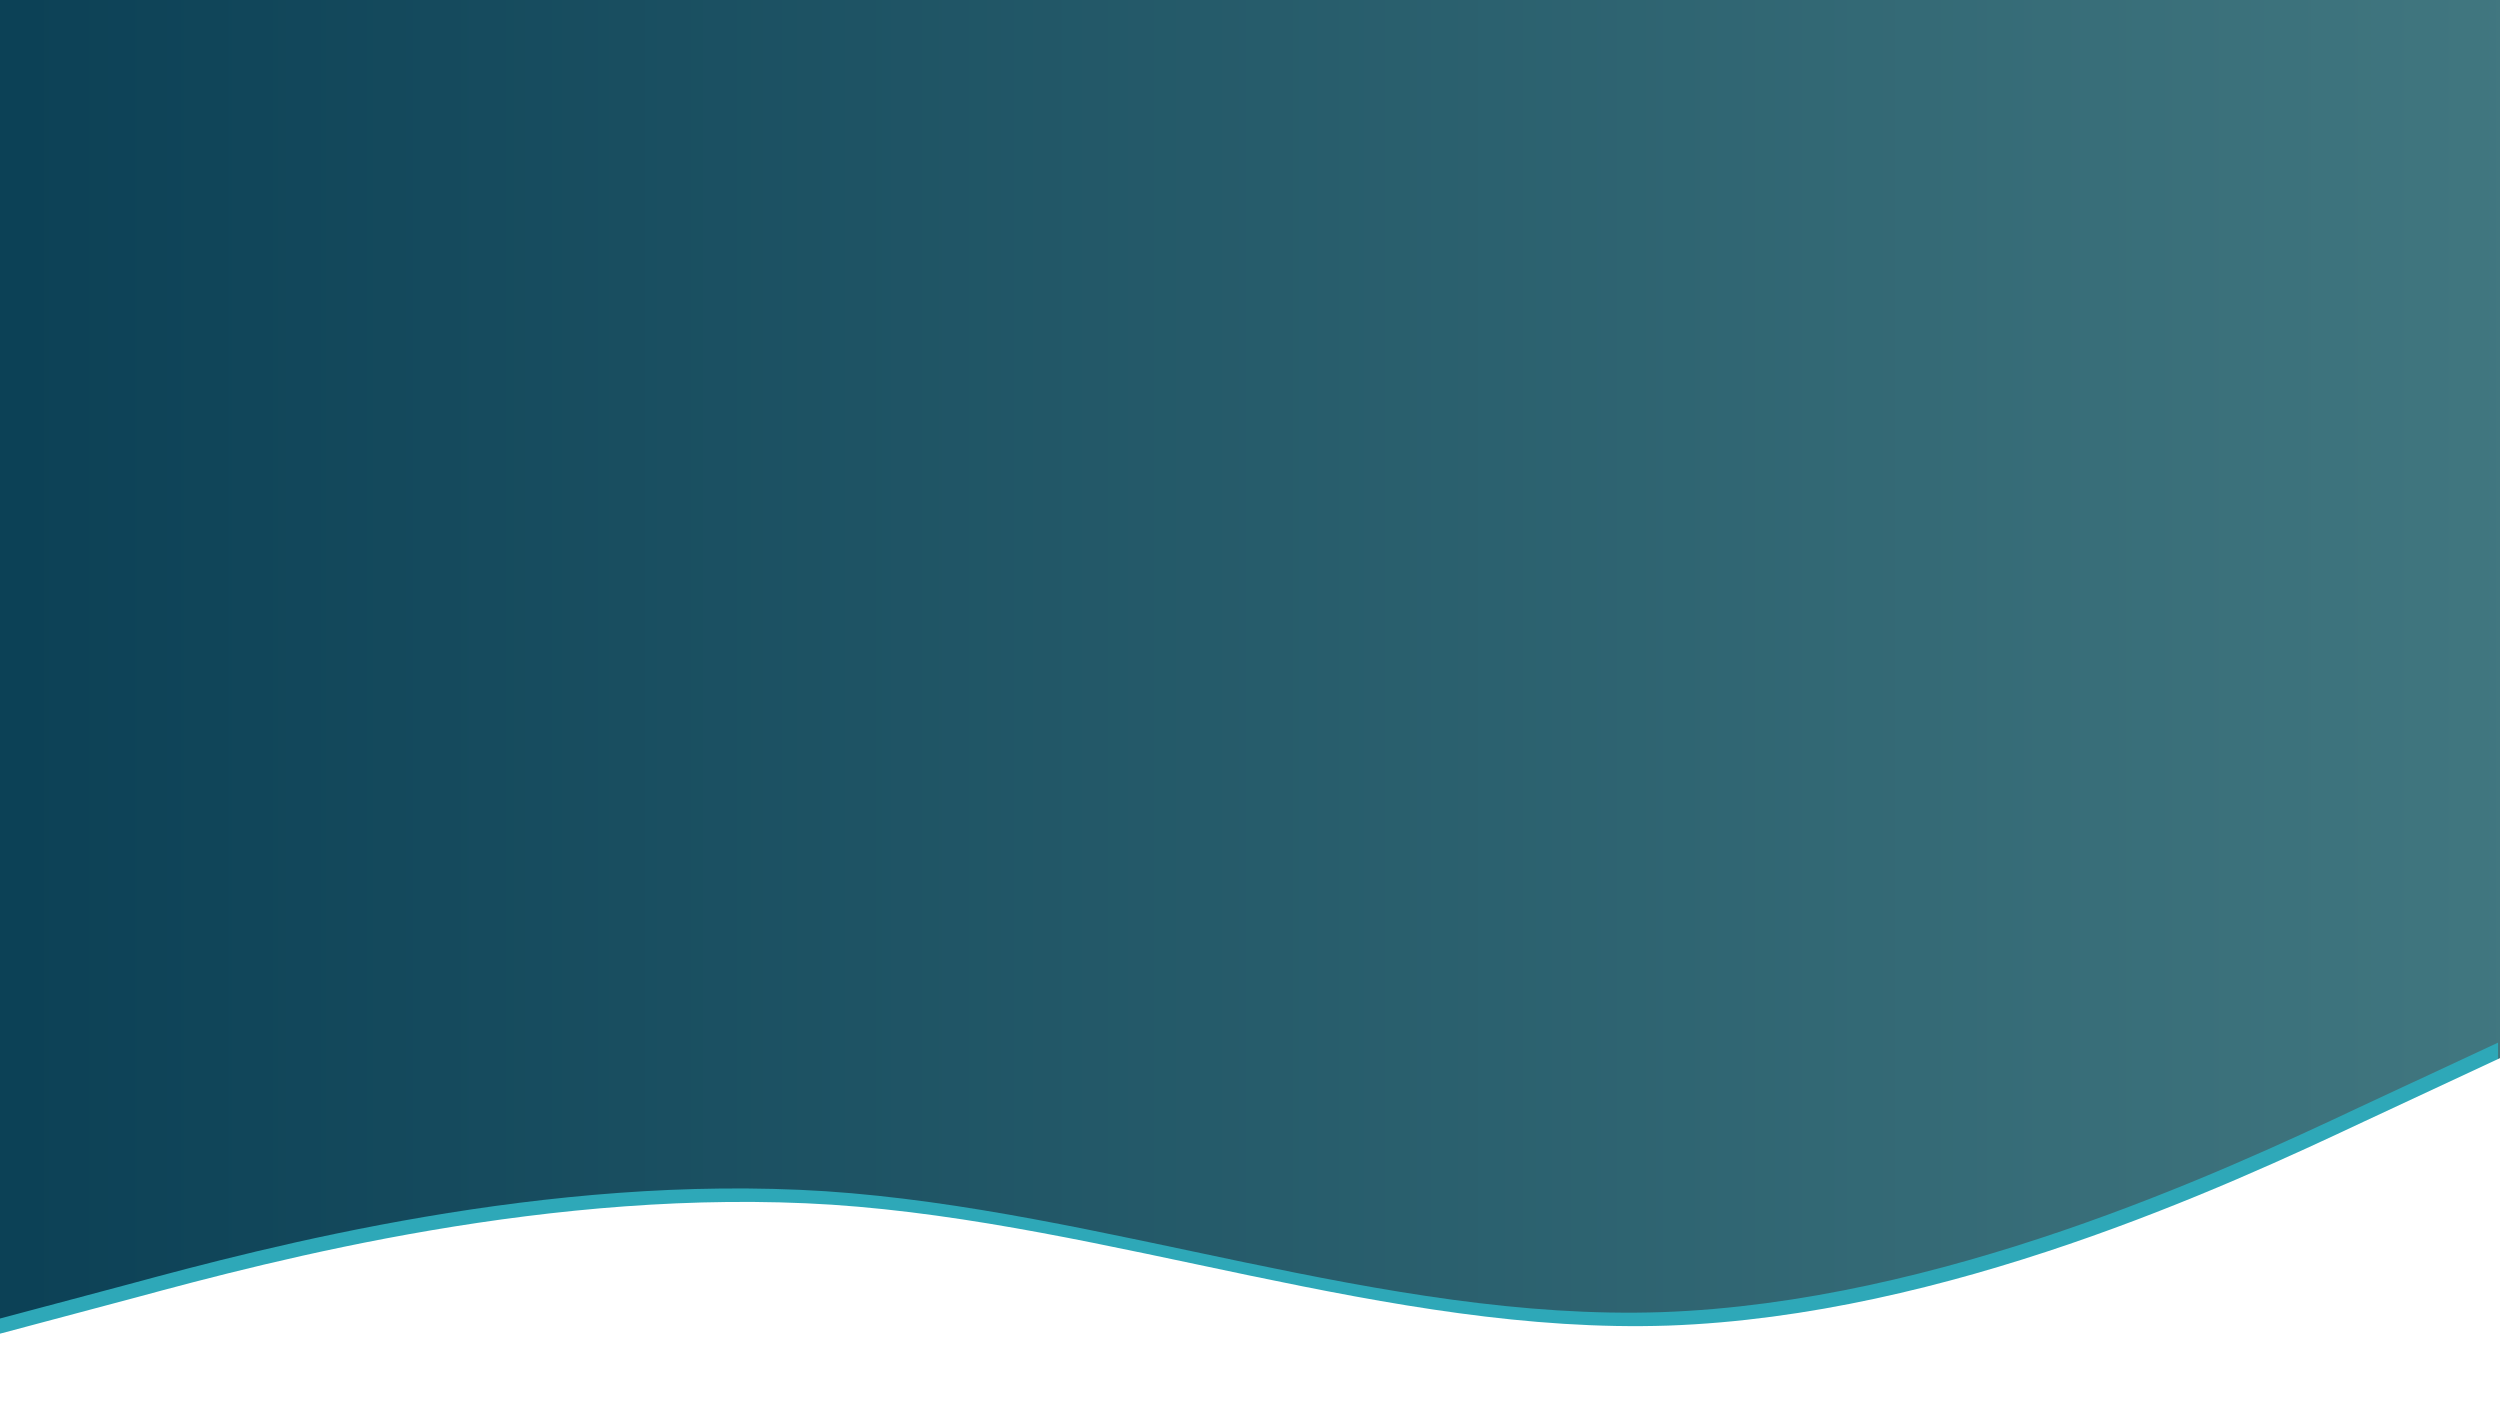
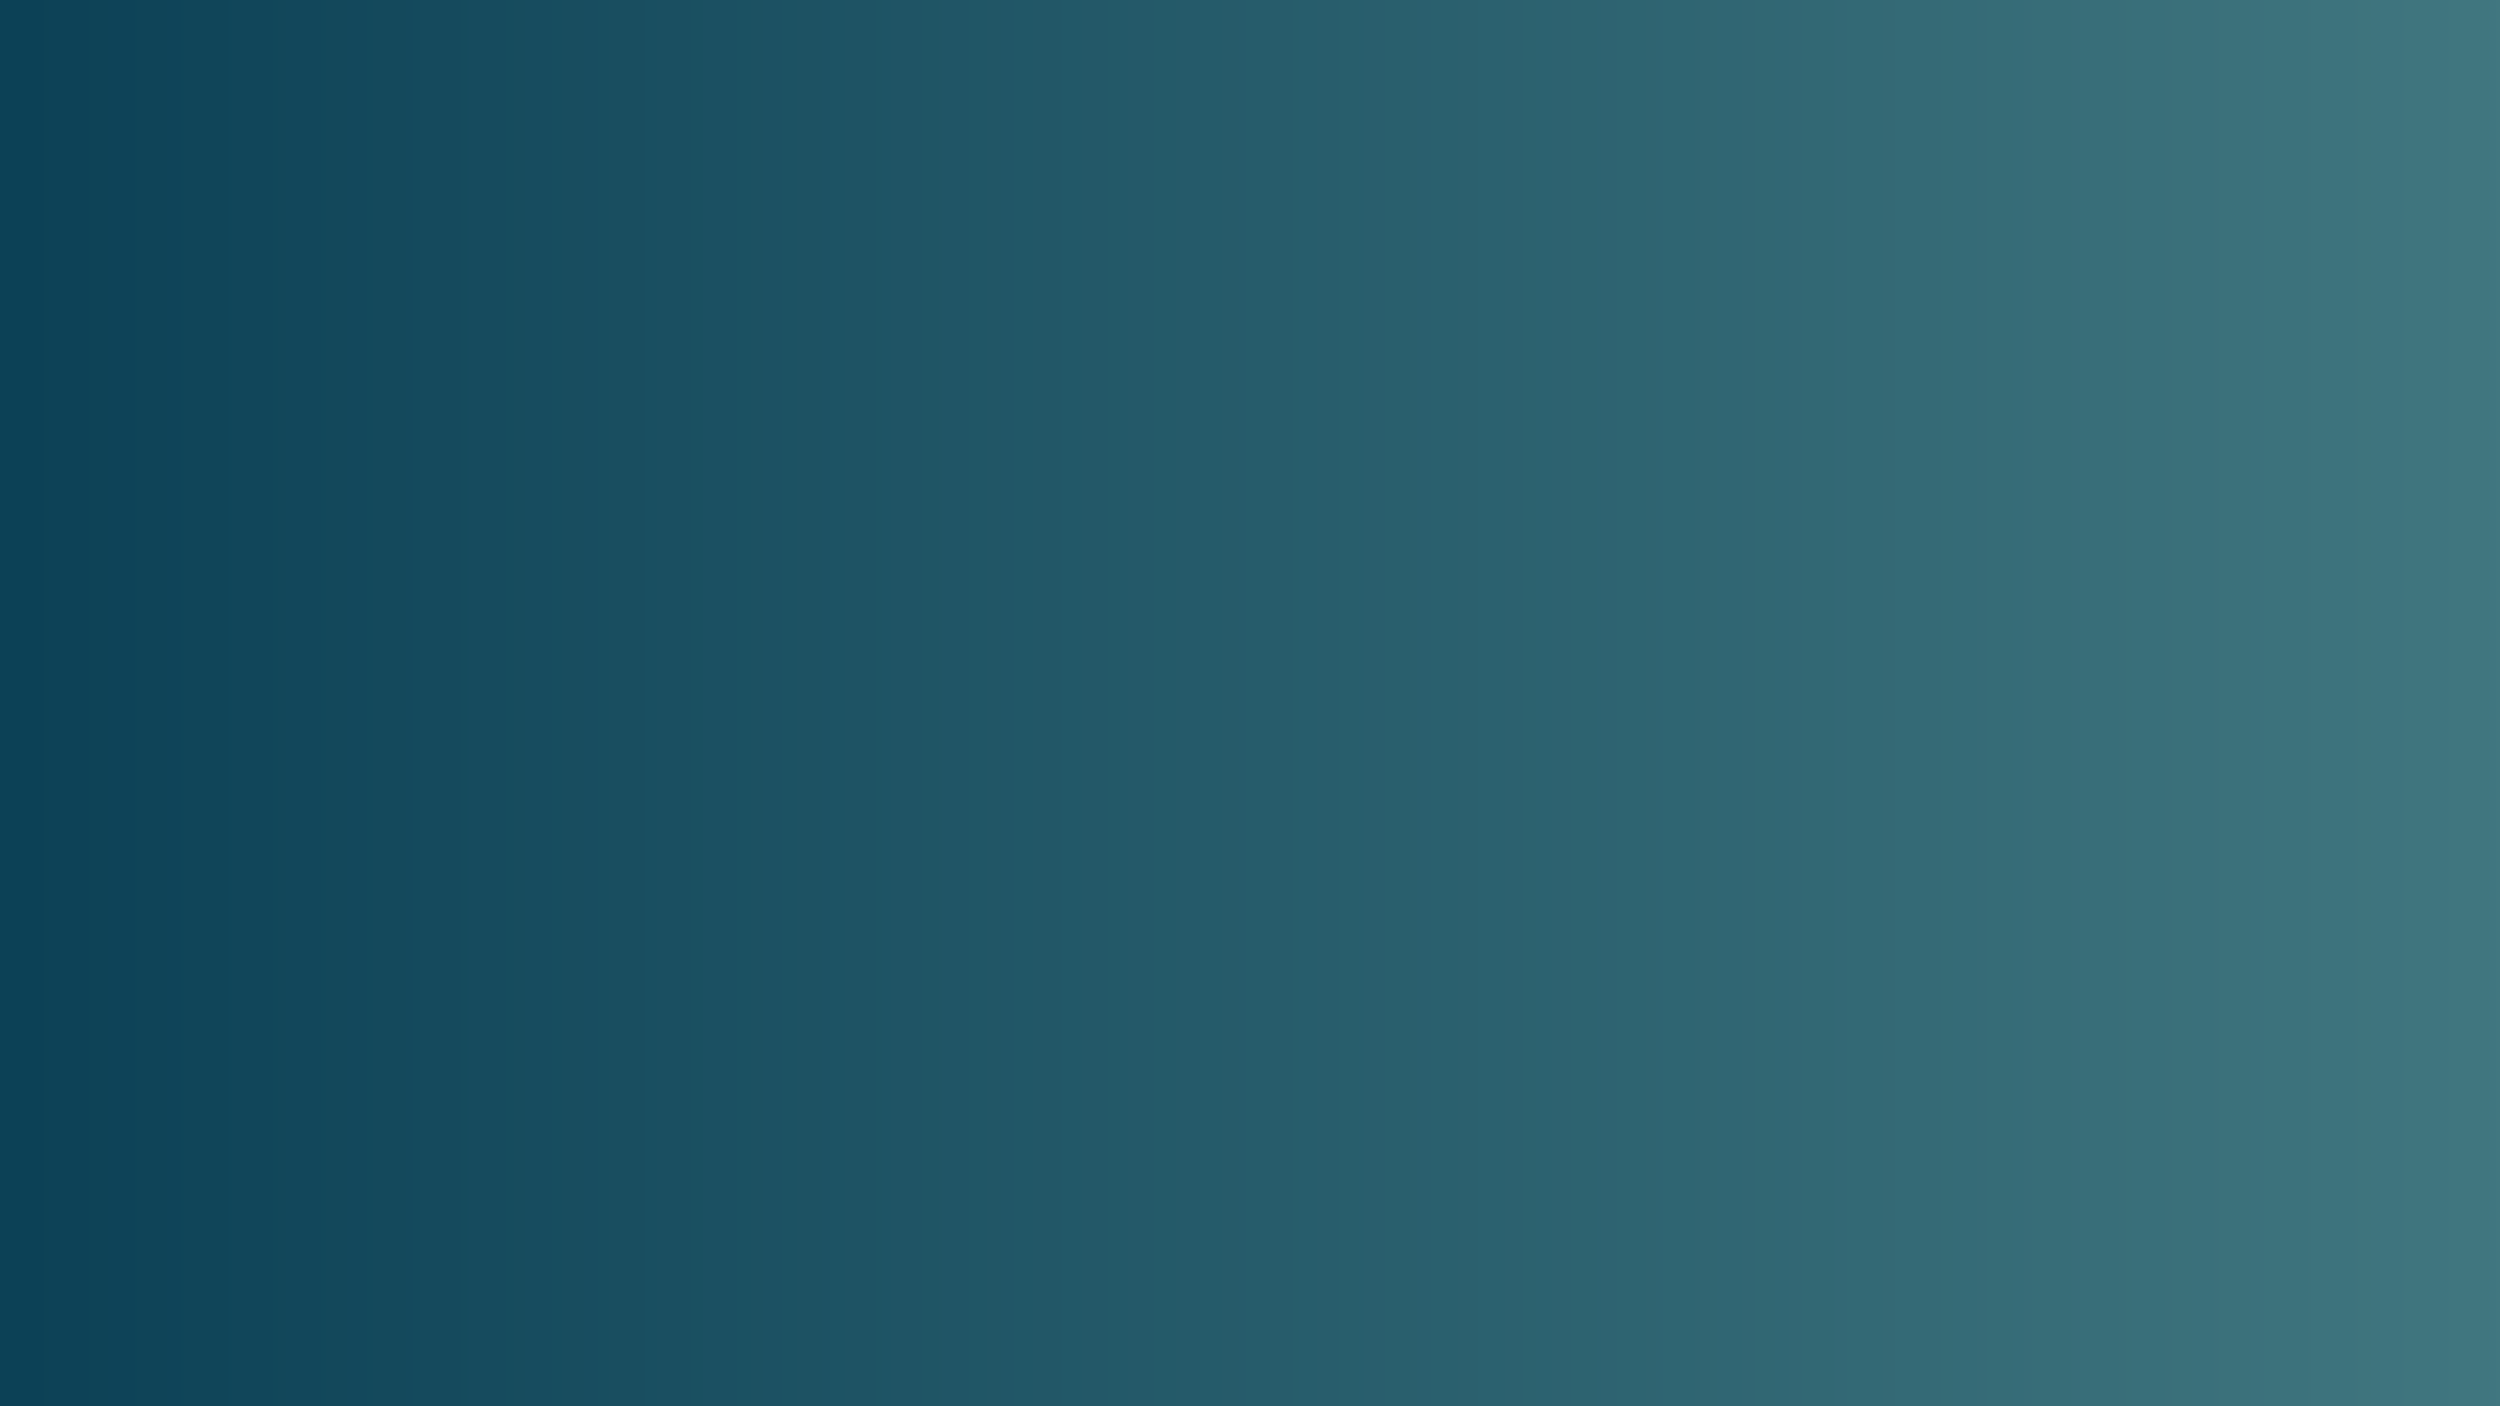
<svg xmlns="http://www.w3.org/2000/svg" width="1920" zoomAndPan="magnify" viewBox="0 0 1440 810" height="1080" preserveAspectRatio="xMidYMid meet" version="1.0">
  <defs>
    <linearGradient x1="0" gradientTransform="matrix(0.75, 0, 0, 0.75, 0, 0)" y1="540" x2="1920" gradientUnits="userSpaceOnUse" y2="540" id="1783e7a5eb">
      <stop stop-opacity="1" stop-color="rgb(4.709%, 25.49%, 33.73%)" offset="0" />
      <stop stop-opacity="1" stop-color="rgb(4.871%, 25.655%, 33.858%)" offset="0.016" />
      <stop stop-opacity="1" stop-color="rgb(5.196%, 25.986%, 34.114%)" offset="0.031" />
      <stop stop-opacity="1" stop-color="rgb(5.521%, 26.315%, 34.372%)" offset="0.047" />
      <stop stop-opacity="1" stop-color="rgb(5.846%, 26.646%, 34.63%)" offset="0.062" />
      <stop stop-opacity="1" stop-color="rgb(6.169%, 26.978%, 34.886%)" offset="0.078" />
      <stop stop-opacity="1" stop-color="rgb(6.494%, 27.309%, 35.144%)" offset="0.094" />
      <stop stop-opacity="1" stop-color="rgb(6.819%, 27.64%, 35.402%)" offset="0.109" />
      <stop stop-opacity="1" stop-color="rgb(7.144%, 27.971%, 35.658%)" offset="0.125" />
      <stop stop-opacity="1" stop-color="rgb(7.469%, 28.302%, 35.916%)" offset="0.141" />
      <stop stop-opacity="1" stop-color="rgb(7.793%, 28.633%, 36.174%)" offset="0.156" />
      <stop stop-opacity="1" stop-color="rgb(8.118%, 28.963%, 36.43%)" offset="0.172" />
      <stop stop-opacity="1" stop-color="rgb(8.443%, 29.294%, 36.688%)" offset="0.188" />
      <stop stop-opacity="1" stop-color="rgb(8.768%, 29.625%, 36.946%)" offset="0.203" />
      <stop stop-opacity="1" stop-color="rgb(9.091%, 29.956%, 37.202%)" offset="0.219" />
      <stop stop-opacity="1" stop-color="rgb(9.416%, 30.287%, 37.46%)" offset="0.234" />
      <stop stop-opacity="1" stop-color="rgb(9.741%, 30.618%, 37.718%)" offset="0.25" />
      <stop stop-opacity="1" stop-color="rgb(10.066%, 30.949%, 37.975%)" offset="0.266" />
      <stop stop-opacity="1" stop-color="rgb(10.391%, 31.281%, 38.232%)" offset="0.281" />
      <stop stop-opacity="1" stop-color="rgb(10.715%, 31.612%, 38.49%)" offset="0.297" />
      <stop stop-opacity="1" stop-color="rgb(11.04%, 31.941%, 38.747%)" offset="0.312" />
      <stop stop-opacity="1" stop-color="rgb(11.365%, 32.272%, 39.005%)" offset="0.328" />
      <stop stop-opacity="1" stop-color="rgb(11.69%, 32.603%, 39.262%)" offset="0.344" />
      <stop stop-opacity="1" stop-color="rgb(12.015%, 32.935%, 39.519%)" offset="0.359" />
      <stop stop-opacity="1" stop-color="rgb(12.338%, 33.266%, 39.777%)" offset="0.375" />
      <stop stop-opacity="1" stop-color="rgb(12.663%, 33.597%, 40.033%)" offset="0.391" />
      <stop stop-opacity="1" stop-color="rgb(12.988%, 33.928%, 40.291%)" offset="0.406" />
      <stop stop-opacity="1" stop-color="rgb(13.313%, 34.259%, 40.549%)" offset="0.422" />
      <stop stop-opacity="1" stop-color="rgb(13.637%, 34.589%, 40.805%)" offset="0.438" />
      <stop stop-opacity="1" stop-color="rgb(13.962%, 34.92%, 41.063%)" offset="0.453" />
      <stop stop-opacity="1" stop-color="rgb(14.287%, 35.251%, 41.321%)" offset="0.469" />
      <stop stop-opacity="1" stop-color="rgb(14.612%, 35.582%, 41.577%)" offset="0.484" />
      <stop stop-opacity="1" stop-color="rgb(14.937%, 35.913%, 41.835%)" offset="0.5" />
      <stop stop-opacity="1" stop-color="rgb(15.26%, 36.244%, 42.093%)" offset="0.516" />
      <stop stop-opacity="1" stop-color="rgb(15.585%, 36.575%, 42.349%)" offset="0.531" />
      <stop stop-opacity="1" stop-color="rgb(15.91%, 36.906%, 42.607%)" offset="0.547" />
      <stop stop-opacity="1" stop-color="rgb(16.235%, 37.238%, 42.865%)" offset="0.562" />
      <stop stop-opacity="1" stop-color="rgb(16.56%, 37.567%, 43.121%)" offset="0.578" />
      <stop stop-opacity="1" stop-color="rgb(16.884%, 37.898%, 43.379%)" offset="0.594" />
      <stop stop-opacity="1" stop-color="rgb(17.209%, 38.229%, 43.637%)" offset="0.609" />
      <stop stop-opacity="1" stop-color="rgb(17.534%, 38.56%, 43.893%)" offset="0.625" />
      <stop stop-opacity="1" stop-color="rgb(17.859%, 38.892%, 44.151%)" offset="0.641" />
      <stop stop-opacity="1" stop-color="rgb(18.184%, 39.223%, 44.409%)" offset="0.656" />
      <stop stop-opacity="1" stop-color="rgb(18.507%, 39.554%, 44.666%)" offset="0.672" />
      <stop stop-opacity="1" stop-color="rgb(18.832%, 39.885%, 44.923%)" offset="0.688" />
      <stop stop-opacity="1" stop-color="rgb(19.157%, 40.215%, 45.181%)" offset="0.703" />
      <stop stop-opacity="1" stop-color="rgb(19.482%, 40.546%, 45.438%)" offset="0.719" />
      <stop stop-opacity="1" stop-color="rgb(19.806%, 40.877%, 45.695%)" offset="0.734" />
      <stop stop-opacity="1" stop-color="rgb(20.131%, 41.208%, 45.952%)" offset="0.75" />
      <stop stop-opacity="1" stop-color="rgb(20.456%, 41.539%, 46.21%)" offset="0.766" />
      <stop stop-opacity="1" stop-color="rgb(20.781%, 41.87%, 46.468%)" offset="0.781" />
      <stop stop-opacity="1" stop-color="rgb(21.106%, 42.201%, 46.724%)" offset="0.797" />
      <stop stop-opacity="1" stop-color="rgb(21.429%, 42.532%, 46.982%)" offset="0.812" />
      <stop stop-opacity="1" stop-color="rgb(21.754%, 42.863%, 47.24%)" offset="0.828" />
      <stop stop-opacity="1" stop-color="rgb(22.079%, 43.193%, 47.496%)" offset="0.844" />
      <stop stop-opacity="1" stop-color="rgb(22.404%, 43.524%, 47.754%)" offset="0.859" />
      <stop stop-opacity="1" stop-color="rgb(22.729%, 43.855%, 48.012%)" offset="0.875" />
      <stop stop-opacity="1" stop-color="rgb(23.053%, 44.186%, 48.268%)" offset="0.891" />
      <stop stop-opacity="1" stop-color="rgb(23.378%, 44.518%, 48.526%)" offset="0.906" />
      <stop stop-opacity="1" stop-color="rgb(23.703%, 44.849%, 48.784%)" offset="0.922" />
      <stop stop-opacity="1" stop-color="rgb(24.028%, 45.18%, 49.04%)" offset="0.938" />
      <stop stop-opacity="1" stop-color="rgb(24.352%, 45.511%, 49.298%)" offset="0.953" />
      <stop stop-opacity="1" stop-color="rgb(24.677%, 45.842%, 49.556%)" offset="0.969" />
      <stop stop-opacity="1" stop-color="rgb(25.002%, 46.172%, 49.812%)" offset="0.984" />
      <stop stop-opacity="1" stop-color="rgb(25.327%, 46.503%, 50.07%)" offset="1" />
    </linearGradient>
    <clipPath id="32e5105639">
      <path d="M 0 600.551 L 1439 600.551 L 1439 810 L 0 810 Z M 0 600.551 " clip-rule="nonzero" />
    </clipPath>
    <clipPath id="e48552d2d0">
      <path d="M 0 608.305 L 1440 608.305 L 1440 810 L 0 810 Z M 0 608.305 " clip-rule="nonzero" />
    </clipPath>
  </defs>
-   <rect x="-144" width="1728" fill="#ffffff" y="-81" height="972" fill-opacity="1" />
  <rect x="-144" fill="url(#1783e7a5eb)" width="1728" y="-81" height="972" />
  <g clip-path="url(#32e5105639)">
-     <path fill="#2ea8b8" d="M -6.188 761.113 L 74.09 739.738 C 154.371 717.961 314.934 675.812 475.496 686.148 C 636.059 696.887 796.617 761.113 957.18 755.793 C 1117.742 750.074 1278.305 675.812 1358.582 637.98 L 1438.863 600.551 L 1438.863 857.449 L 1358.582 857.449 C 1278.305 857.449 1117.742 857.449 957.18 857.449 C 796.617 857.449 636.059 857.449 475.496 857.449 C 314.934 857.449 154.371 857.449 74.09 857.449 L -6.188 857.449 Z M -6.188 761.113 " fill-opacity="1" fill-rule="nonzero" />
-   </g>
+     </g>
  <g clip-path="url(#e48552d2d0)">
-     <path fill="#ffffff" d="M -2.527 768.867 L 77.754 747.492 C 158.035 725.715 318.598 683.57 479.156 693.906 C 639.719 704.641 800.281 768.867 960.844 763.547 C 1121.402 757.828 1281.965 683.57 1362.246 645.734 L 1442.527 608.305 L 1442.527 865.203 L 1362.246 865.203 C 1281.965 865.203 1121.402 865.203 960.844 865.203 C 800.281 865.203 639.719 865.203 479.156 865.203 C 318.598 865.203 158.035 865.203 77.754 865.203 L -2.527 865.203 Z M -2.527 768.867 " fill-opacity="1" fill-rule="nonzero" />
-   </g>
+     </g>
</svg>